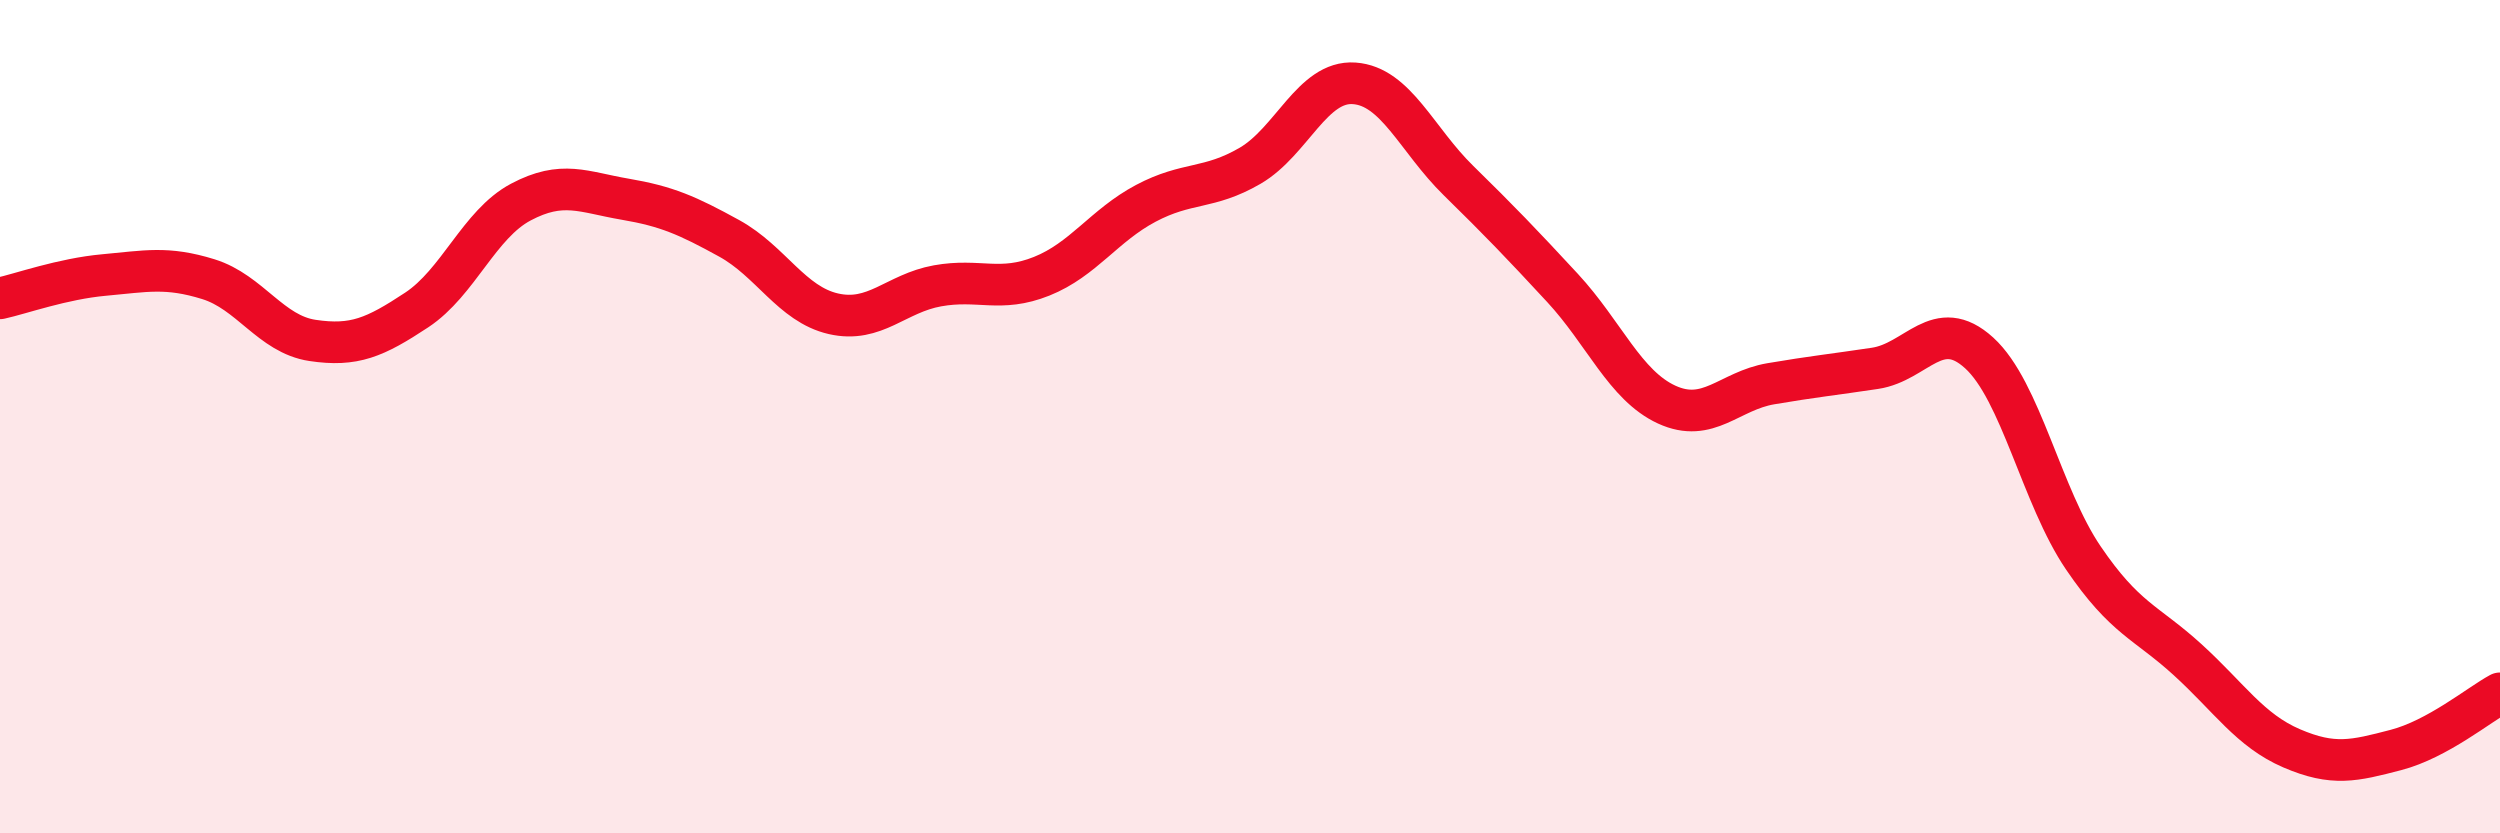
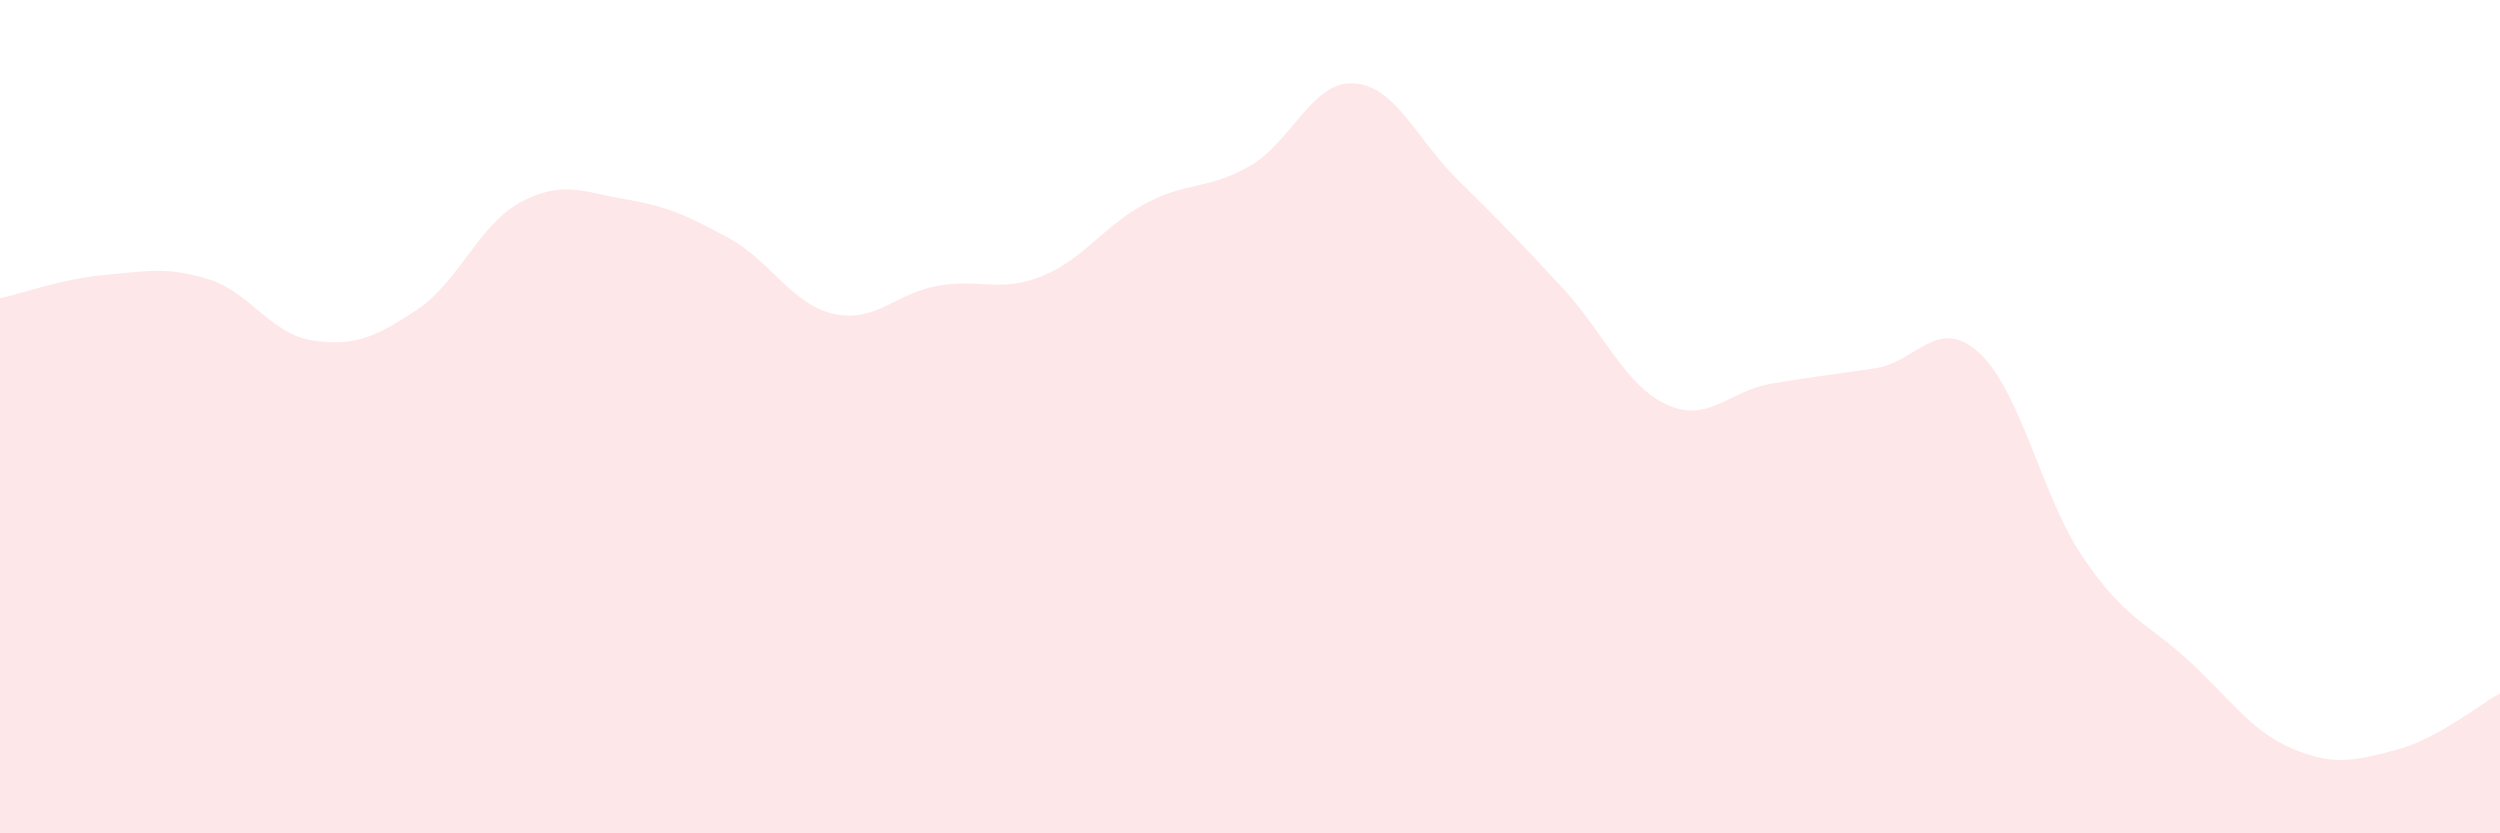
<svg xmlns="http://www.w3.org/2000/svg" width="60" height="20" viewBox="0 0 60 20">
  <path d="M 0,7.16 C 0.5,7.05 1.5,6.69 2.5,6.6 C 3.5,6.51 4,6.39 5,6.7 C 6,7.01 6.5,8.02 7.5,8.17 C 8.5,8.32 9,8.1 10,7.44 C 11,6.78 11.5,5.38 12.5,4.85 C 13.5,4.32 14,4.61 15,4.78 C 16,4.95 16.5,5.17 17.5,5.72 C 18.5,6.27 19,7.3 20,7.53 C 21,7.76 21.5,7.04 22.5,6.86 C 23.5,6.68 24,7.03 25,6.63 C 26,6.23 26.5,5.41 27.5,4.88 C 28.5,4.35 29,4.56 30,3.98 C 31,3.4 31.5,1.93 32.5,2 C 33.5,2.07 34,3.35 35,4.33 C 36,5.31 36.5,5.83 37.5,6.91 C 38.5,7.99 39,9.25 40,9.71 C 41,10.17 41.5,9.38 42.5,9.21 C 43.5,9.04 44,8.99 45,8.84 C 46,8.69 46.5,7.56 47.5,8.47 C 48.5,9.38 49,11.92 50,13.39 C 51,14.86 51.5,14.92 52.5,15.83 C 53.5,16.74 54,17.53 55,17.96 C 56,18.39 56.5,18.26 57.5,18 C 58.5,17.74 59.5,16.91 60,16.64L60 20L0 20Z" fill="#EB0A25" opacity="0.1" stroke-linecap="round" stroke-linejoin="round" />
-   <path d="M 0,7.16 C 0.5,7.05 1.5,6.69 2.5,6.6 C 3.5,6.51 4,6.39 5,6.7 C 6,7.01 6.5,8.02 7.5,8.17 C 8.5,8.32 9,8.1 10,7.44 C 11,6.78 11.5,5.38 12.5,4.85 C 13.5,4.32 14,4.61 15,4.78 C 16,4.95 16.5,5.17 17.5,5.72 C 18.5,6.27 19,7.3 20,7.53 C 21,7.76 21.5,7.04 22.5,6.86 C 23.5,6.68 24,7.03 25,6.63 C 26,6.23 26.5,5.41 27.5,4.88 C 28.5,4.35 29,4.56 30,3.98 C 31,3.4 31.5,1.93 32.5,2 C 33.5,2.07 34,3.35 35,4.33 C 36,5.31 36.5,5.83 37.5,6.91 C 38.5,7.99 39,9.25 40,9.71 C 41,10.17 41.5,9.38 42.5,9.21 C 43.5,9.04 44,8.99 45,8.84 C 46,8.69 46.5,7.56 47.5,8.47 C 48.5,9.38 49,11.92 50,13.39 C 51,14.86 51.5,14.92 52.5,15.83 C 53.5,16.74 54,17.53 55,17.96 C 56,18.39 56.5,18.26 57.5,18 C 58.5,17.74 59.5,16.91 60,16.64" stroke="#EB0A25" stroke-width="1" fill="none" stroke-linecap="round" stroke-linejoin="round" />
</svg>